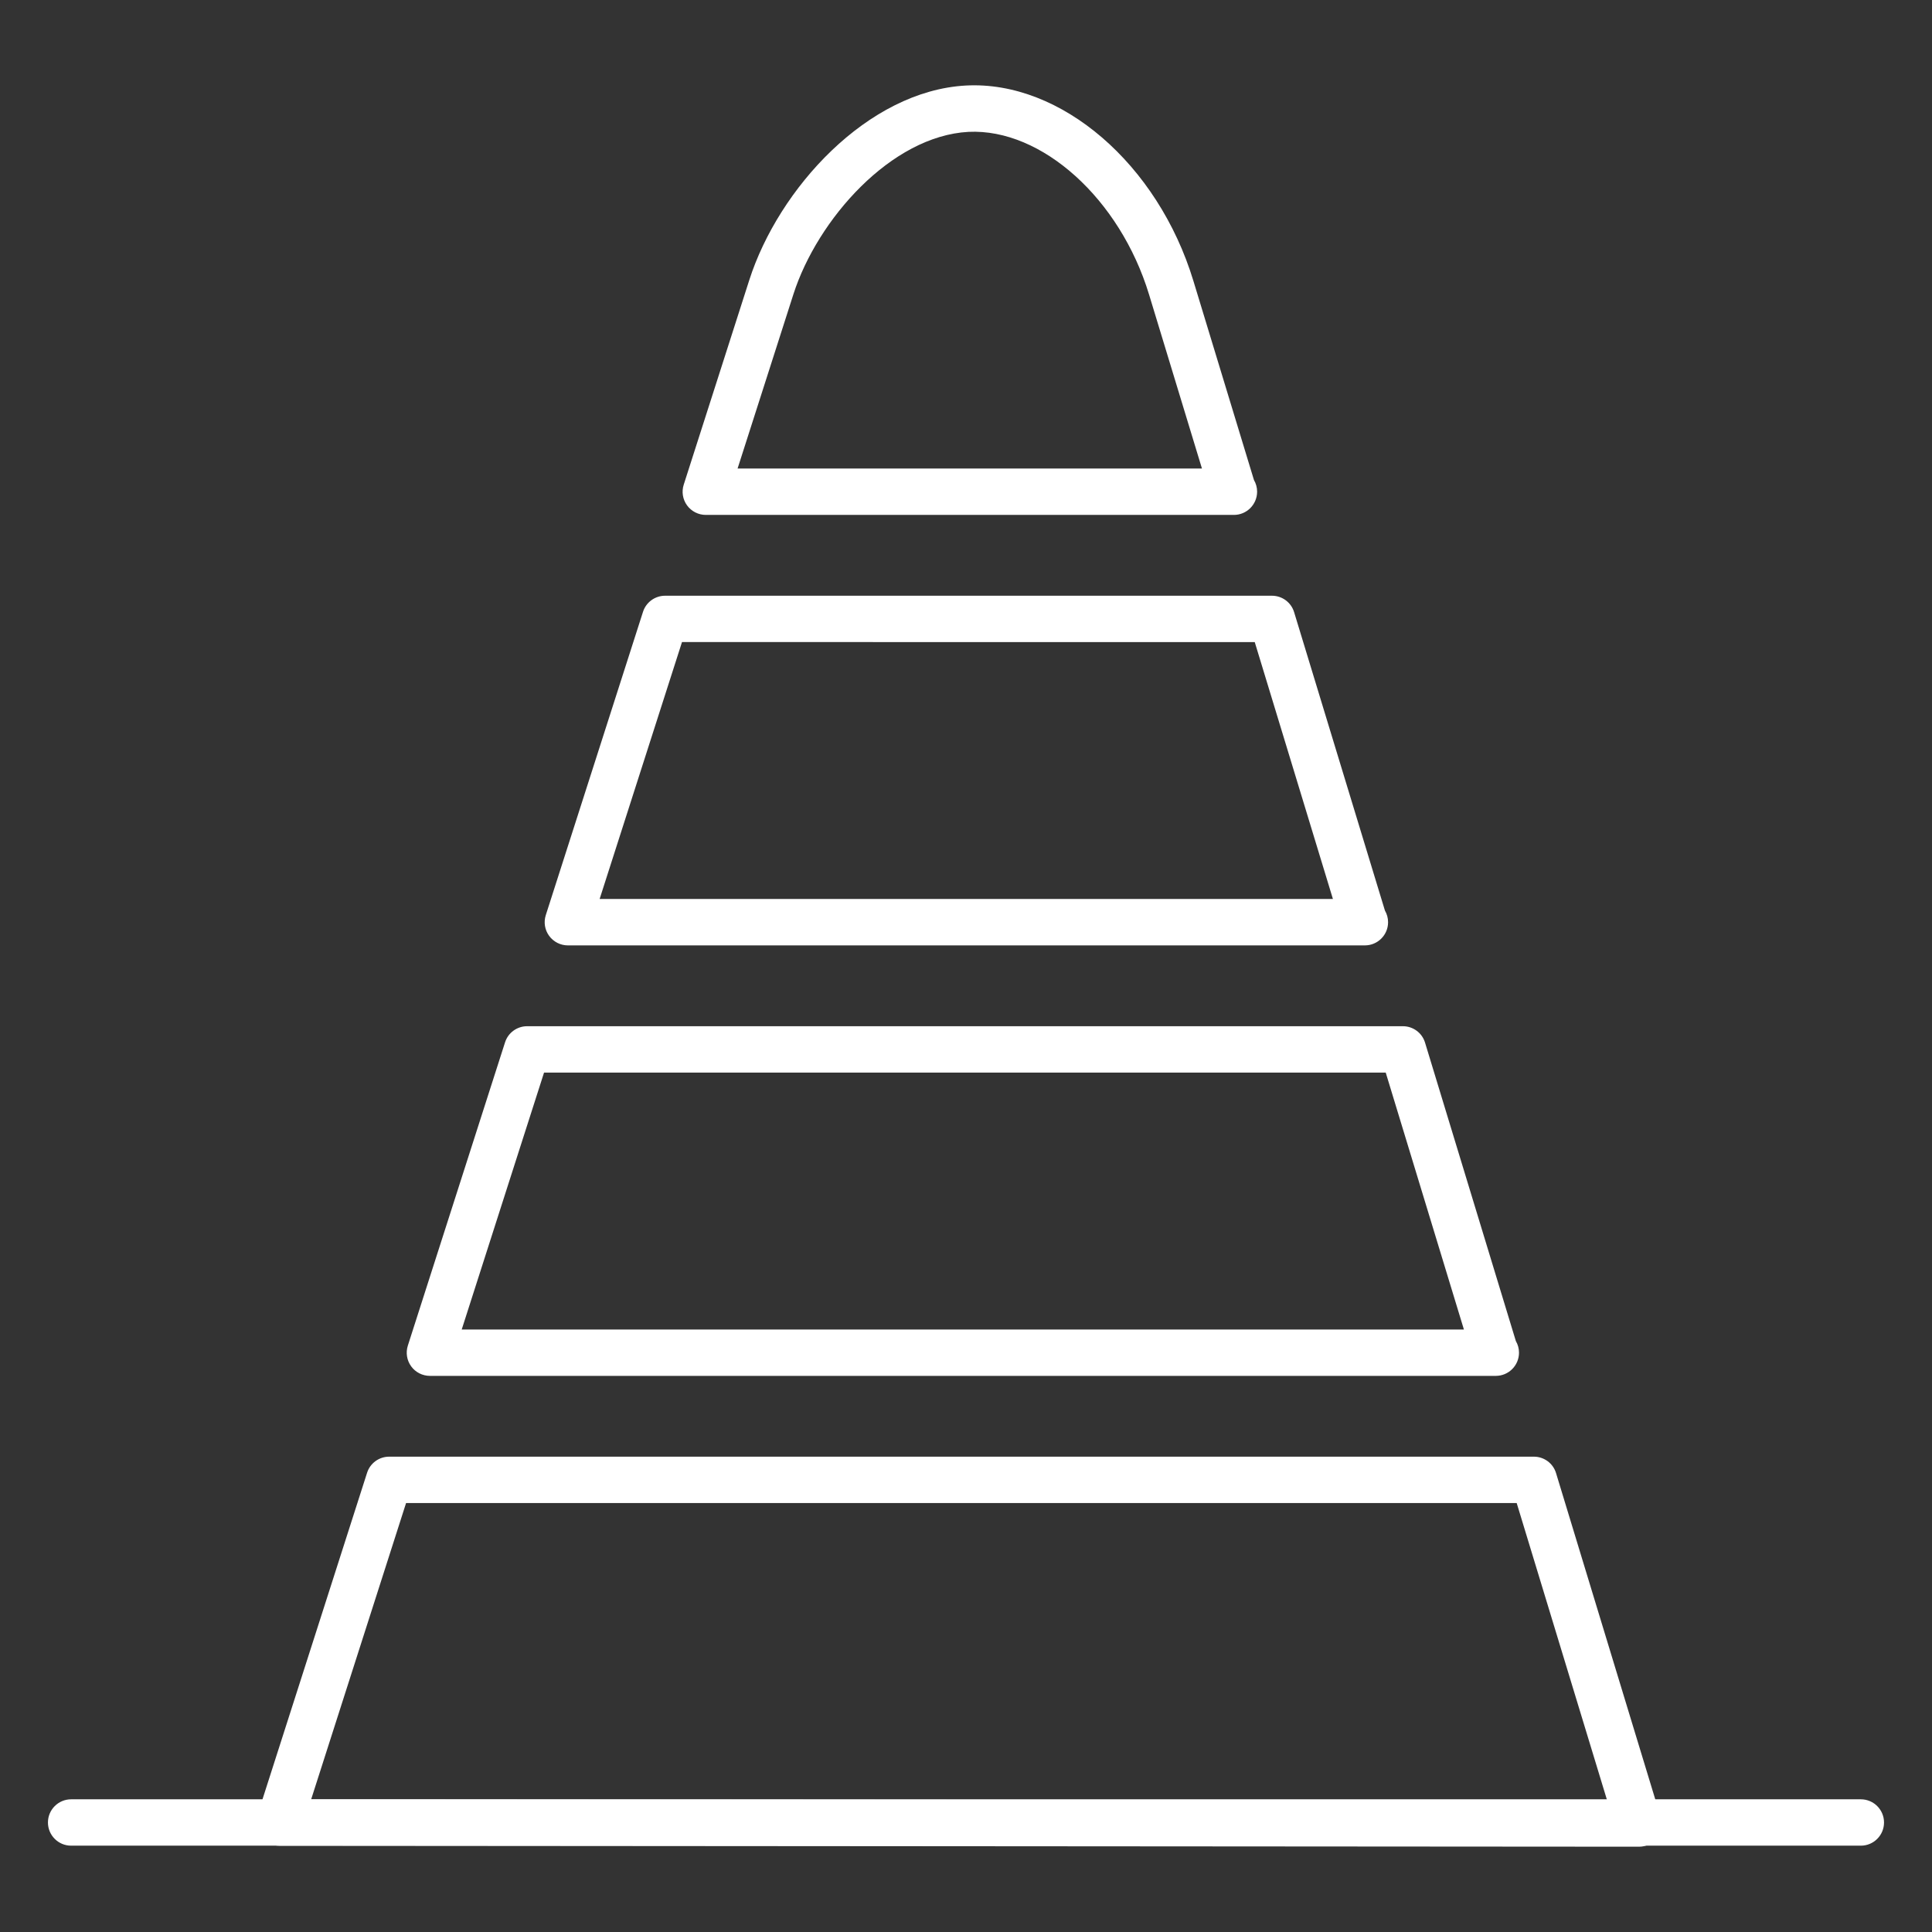
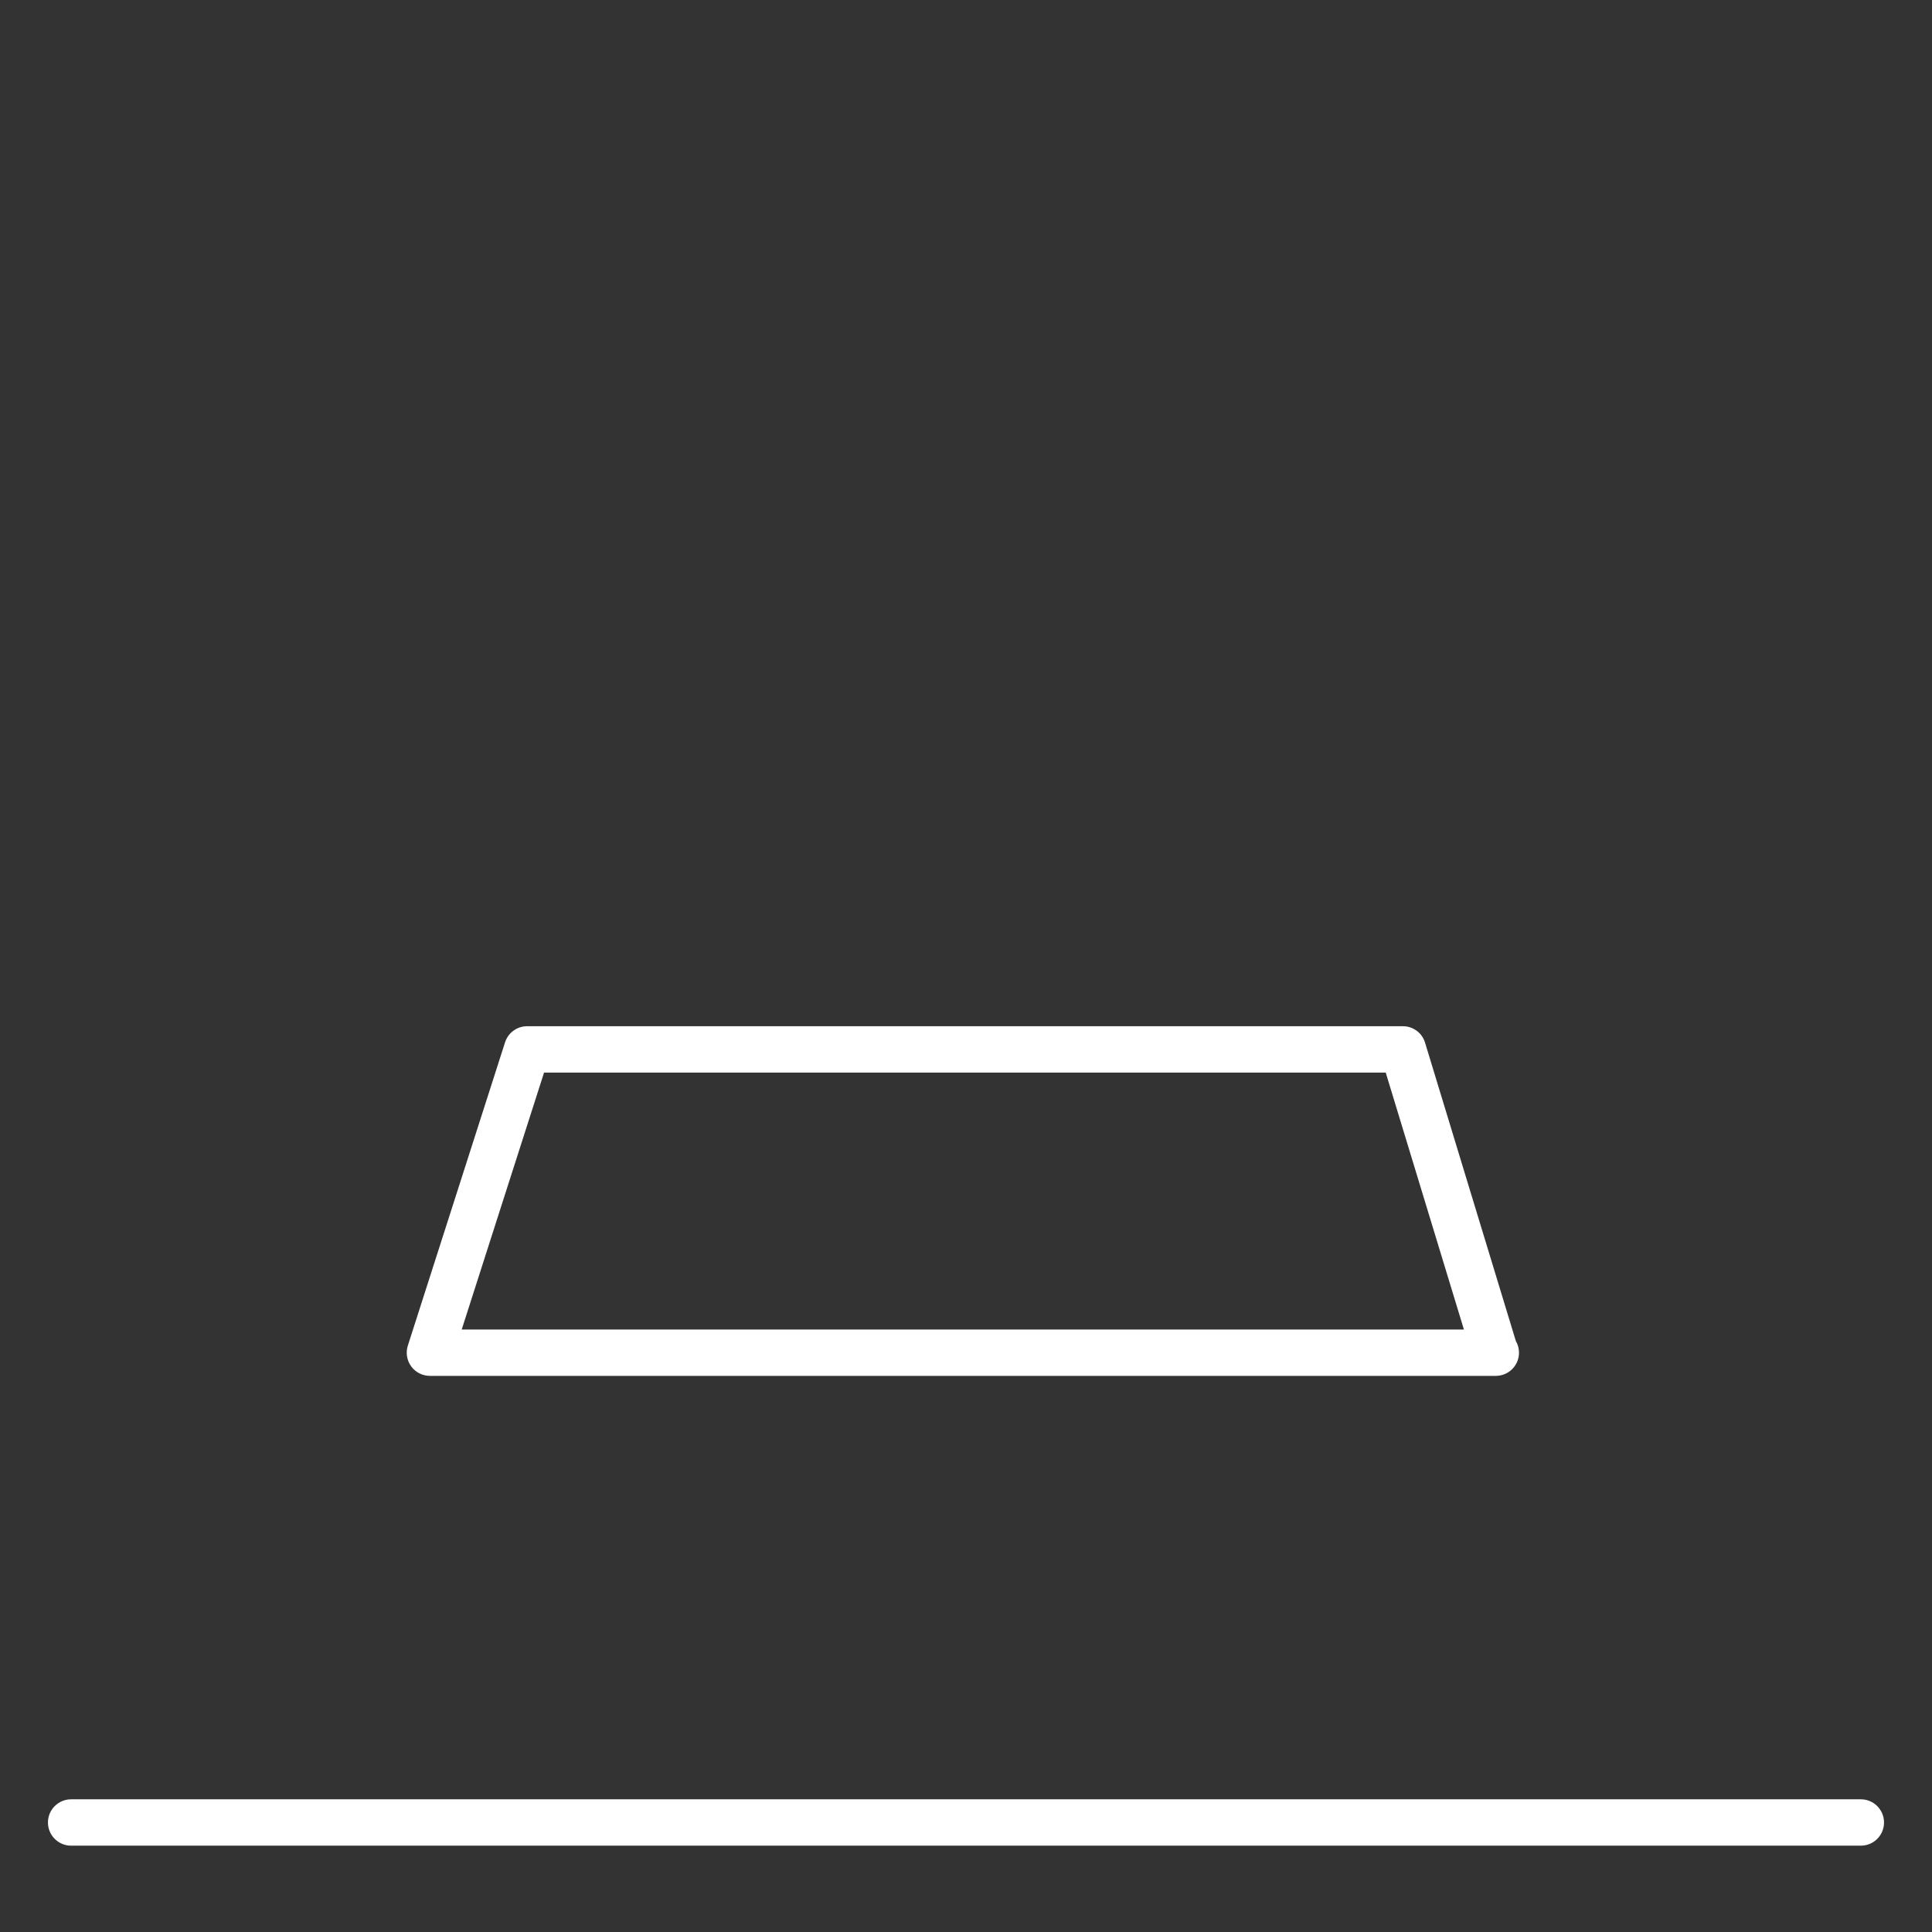
<svg xmlns="http://www.w3.org/2000/svg" version="1.1" id="图层_1" x="0px" y="0px" width="60px" height="60px" viewBox="0 0 60 60" enable-background="new 0 0 60 60" xml:space="preserve">
  <rect x="0" y="0" width="60" height="60" fill="#333333" stroke="none" />
  <g id="g12">
    <g id="g18_1_" transform="translate(29.693,0.72)">
      <g id="path20_1_">
-         <path fill="#FFFFFF" d="M21.188,56.631C21.188,56.631,21.188,56.631,21.188,56.631l-42.205-0.03c-0.23,0-0.446-0.109-0.581-0.296     c-0.136-0.186-0.174-0.425-0.104-0.644l3.409-10.643c0.095-0.298,0.373-0.5,0.686-0.5h35.55c0.317,0,0.597,0.207,0.688,0.51     l3.2,10.521c0.062,0.106,0.098,0.23,0.098,0.362c0,0.397-0.322,0.72-0.721,0.72C21.204,56.631,21.196,56.631,21.188,56.631z      M-20.03,55.161l40.247,0.029l-2.808-9.232h-34.491L-20.03,55.161z" />
-       </g>
+         </g>
    </g>
  </g>
  <g id="g22" transform="translate(7.353,9.424)">
    <g id="path24">
      <path fill="#FFFFFF" d="M39.101,33.305c-0.005,0-0.013,0-0.02,0H5.999c-0.23,0-0.446-0.109-0.582-0.295    c-0.136-0.187-0.174-0.426-0.104-0.645l3.019-9.419c0.095-0.298,0.373-0.5,0.686-0.5h27.197c0.317,0,0.597,0.207,0.688,0.51    l2.82,9.267c0.062,0.106,0.098,0.23,0.098,0.362C39.821,32.982,39.499,33.305,39.101,33.305z M6.986,31.865h31.124l-2.428-7.979    H9.543L6.986,31.865z" />
    </g>
  </g>
  <g id="g26" transform="translate(9.903,17.382)">
    <g id="path28">
-       <path fill="#FFFFFF" d="M32.484,11.978c-0.005,0-0.012,0-0.02,0H7.733c-0.23,0-0.446-0.11-0.582-0.296    c-0.136-0.186-0.174-0.425-0.104-0.644l3.019-9.419c0.095-0.298,0.373-0.5,0.686-0.5h18.847c0.317,0,0.597,0.208,0.688,0.511    l2.82,9.266c0.062,0.106,0.098,0.23,0.098,0.362C33.205,11.655,32.883,11.978,32.484,11.978z M8.719,10.537h22.773l-2.428-7.979    H11.277L8.719,10.537z" />
-     </g>
+       </g>
  </g>
  <g id="g38" transform="translate(12.453,25.341)">
    <g id="path40">
-       <path fill="#FFFFFF" d="M25.867-9.35c-0.005,0-0.012,0.001-0.02,0H9.466c-0.23,0-0.446-0.11-0.582-0.296    C8.749-9.831,8.71-10.071,8.781-10.29l2.036-6.354c0.91-2.841,3.676-5.877,6.73-6.041c2.953-0.156,5.959,2.44,7.062,6.068    l1.881,6.184c0.062,0.106,0.098,0.23,0.098,0.362C26.587-9.673,26.265-9.35,25.867-9.35z M10.453-10.79h14.422l-1.644-5.407    c-0.901-2.961-3.324-5.159-5.607-5.049c-2.401,0.129-4.691,2.718-5.437,5.043L10.453-10.79z" />
-     </g>
+       </g>
  </g>
  <g id="g42" transform="translate(0.72,0.738)">
    <g id="path44">
      <path fill="#FFFFFF" d="M57.07,56.581H1.489c-0.397,0-0.72-0.322-0.72-0.72s0.323-0.72,0.72-0.72H57.07    c0.397,0,0.72,0.322,0.72,0.72S57.467,56.581,57.07,56.581z" />
    </g>
  </g>
</svg>